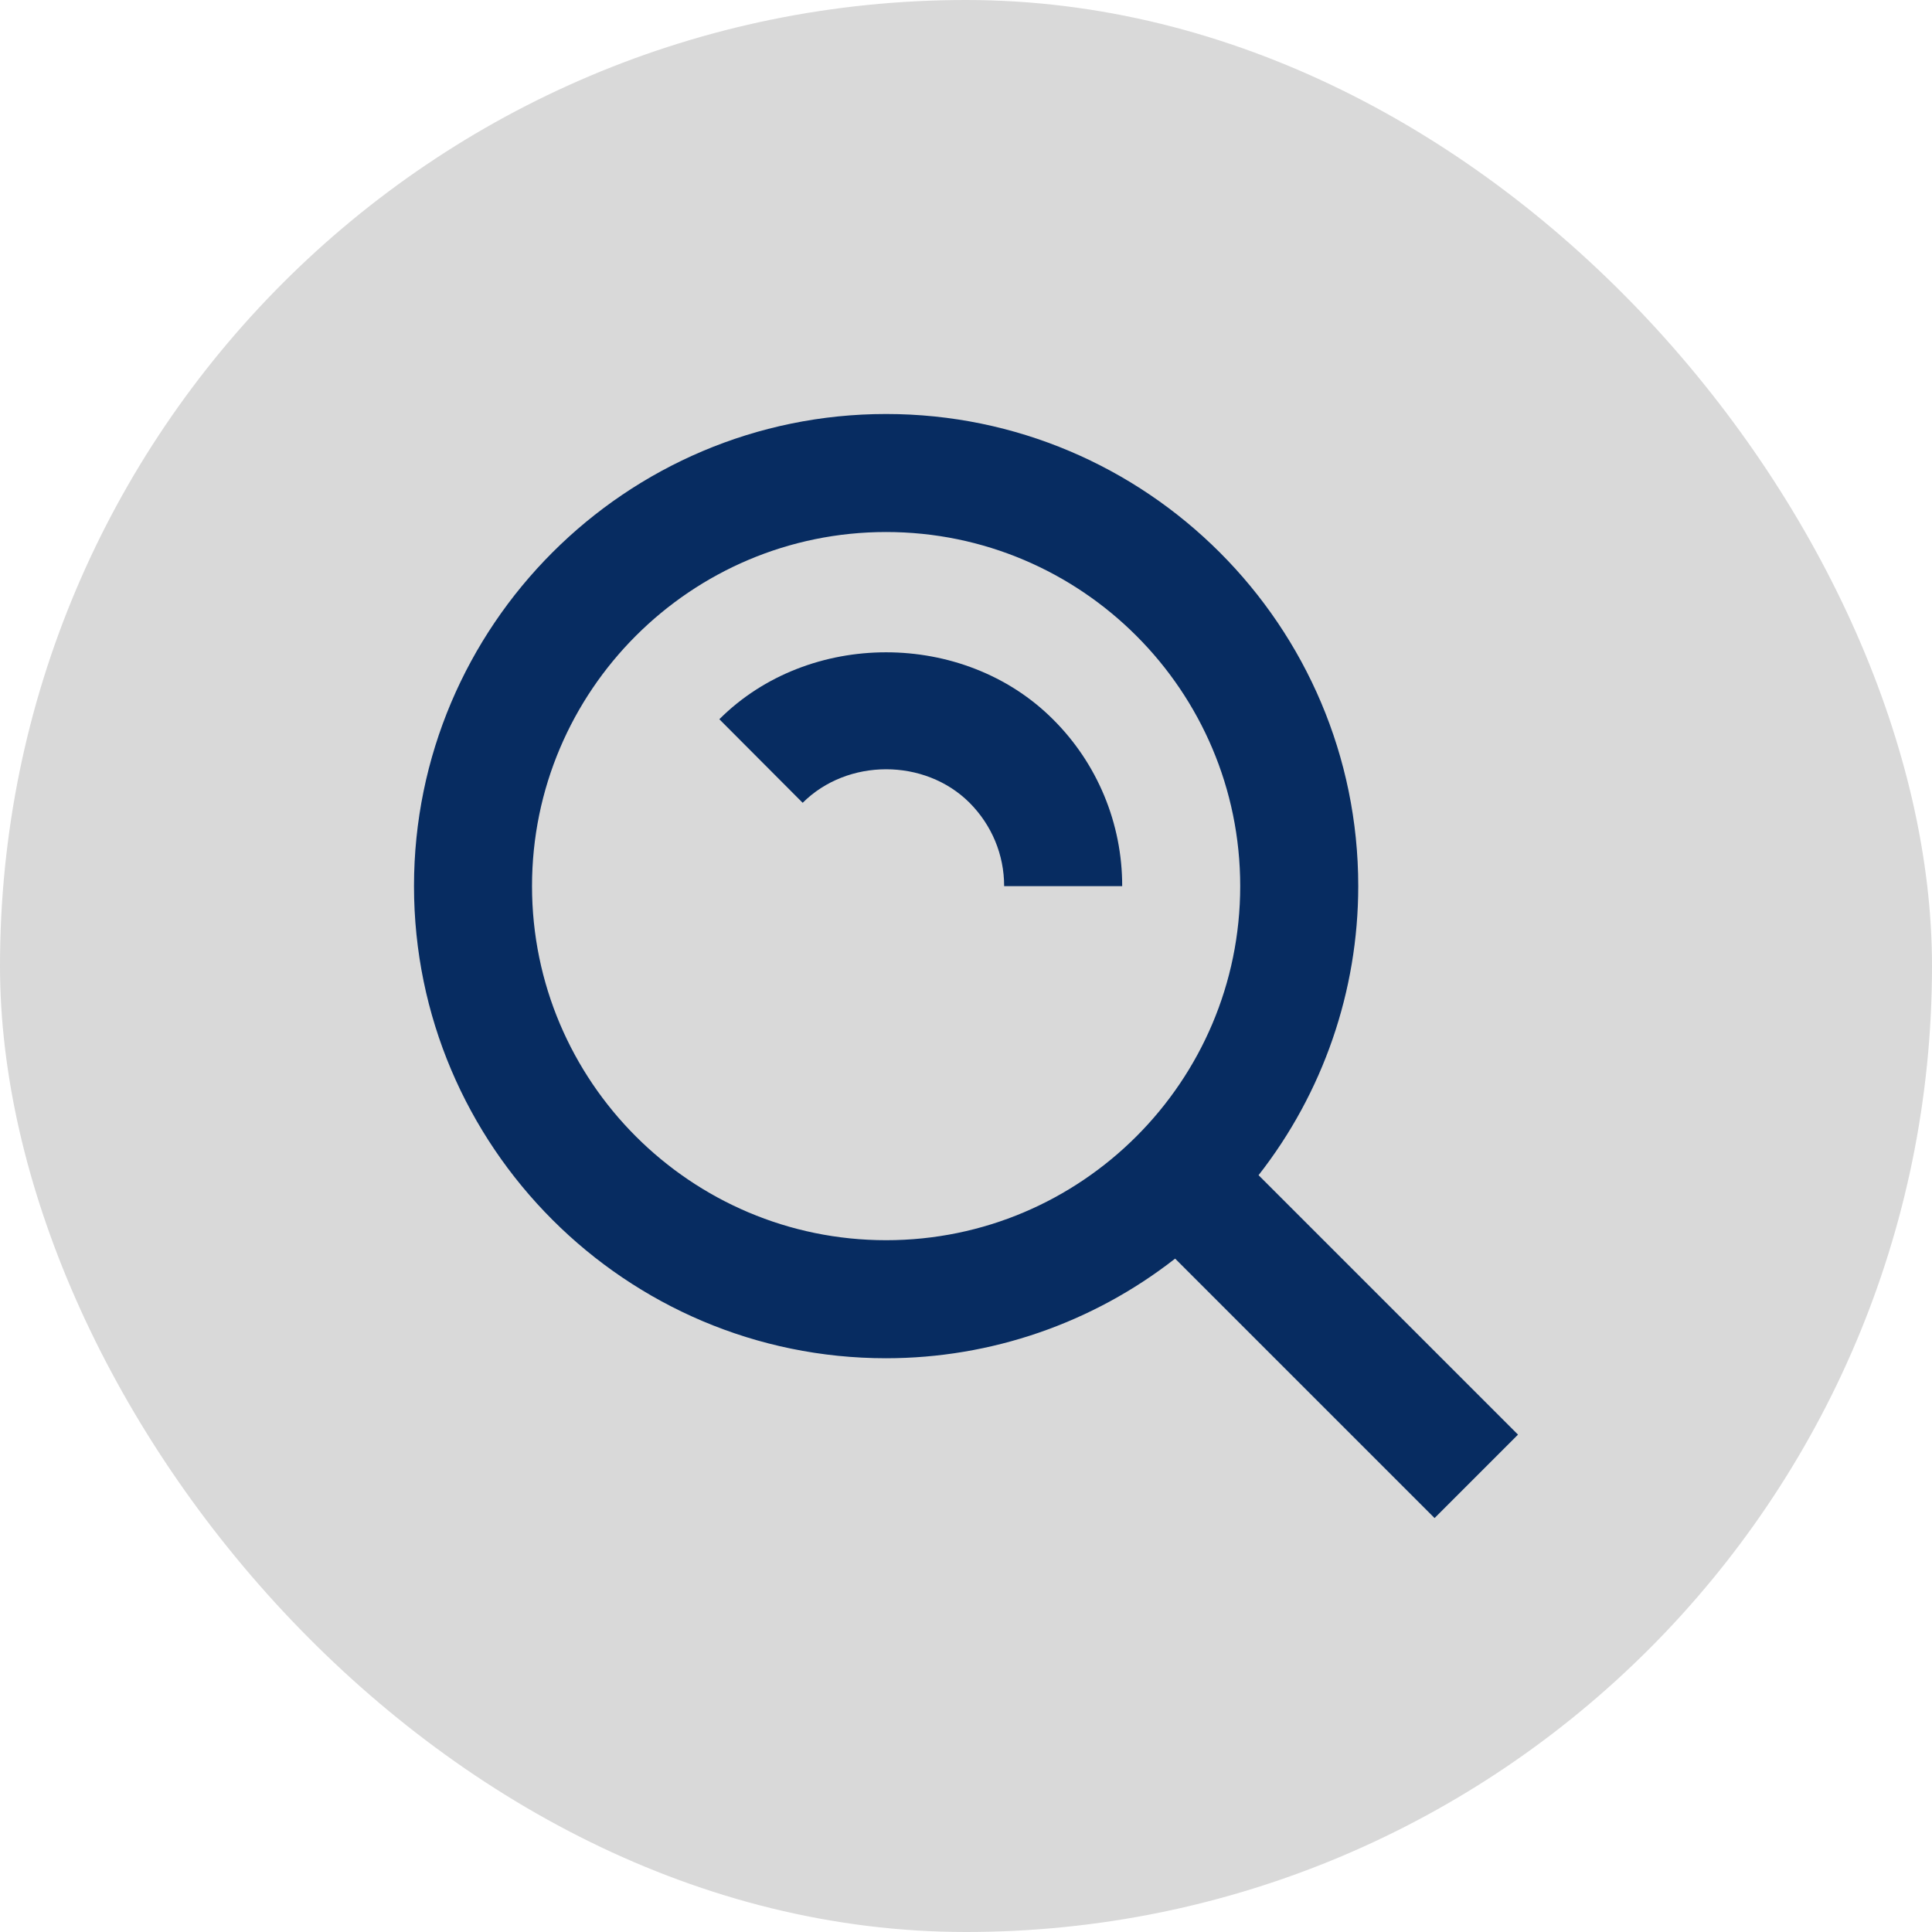
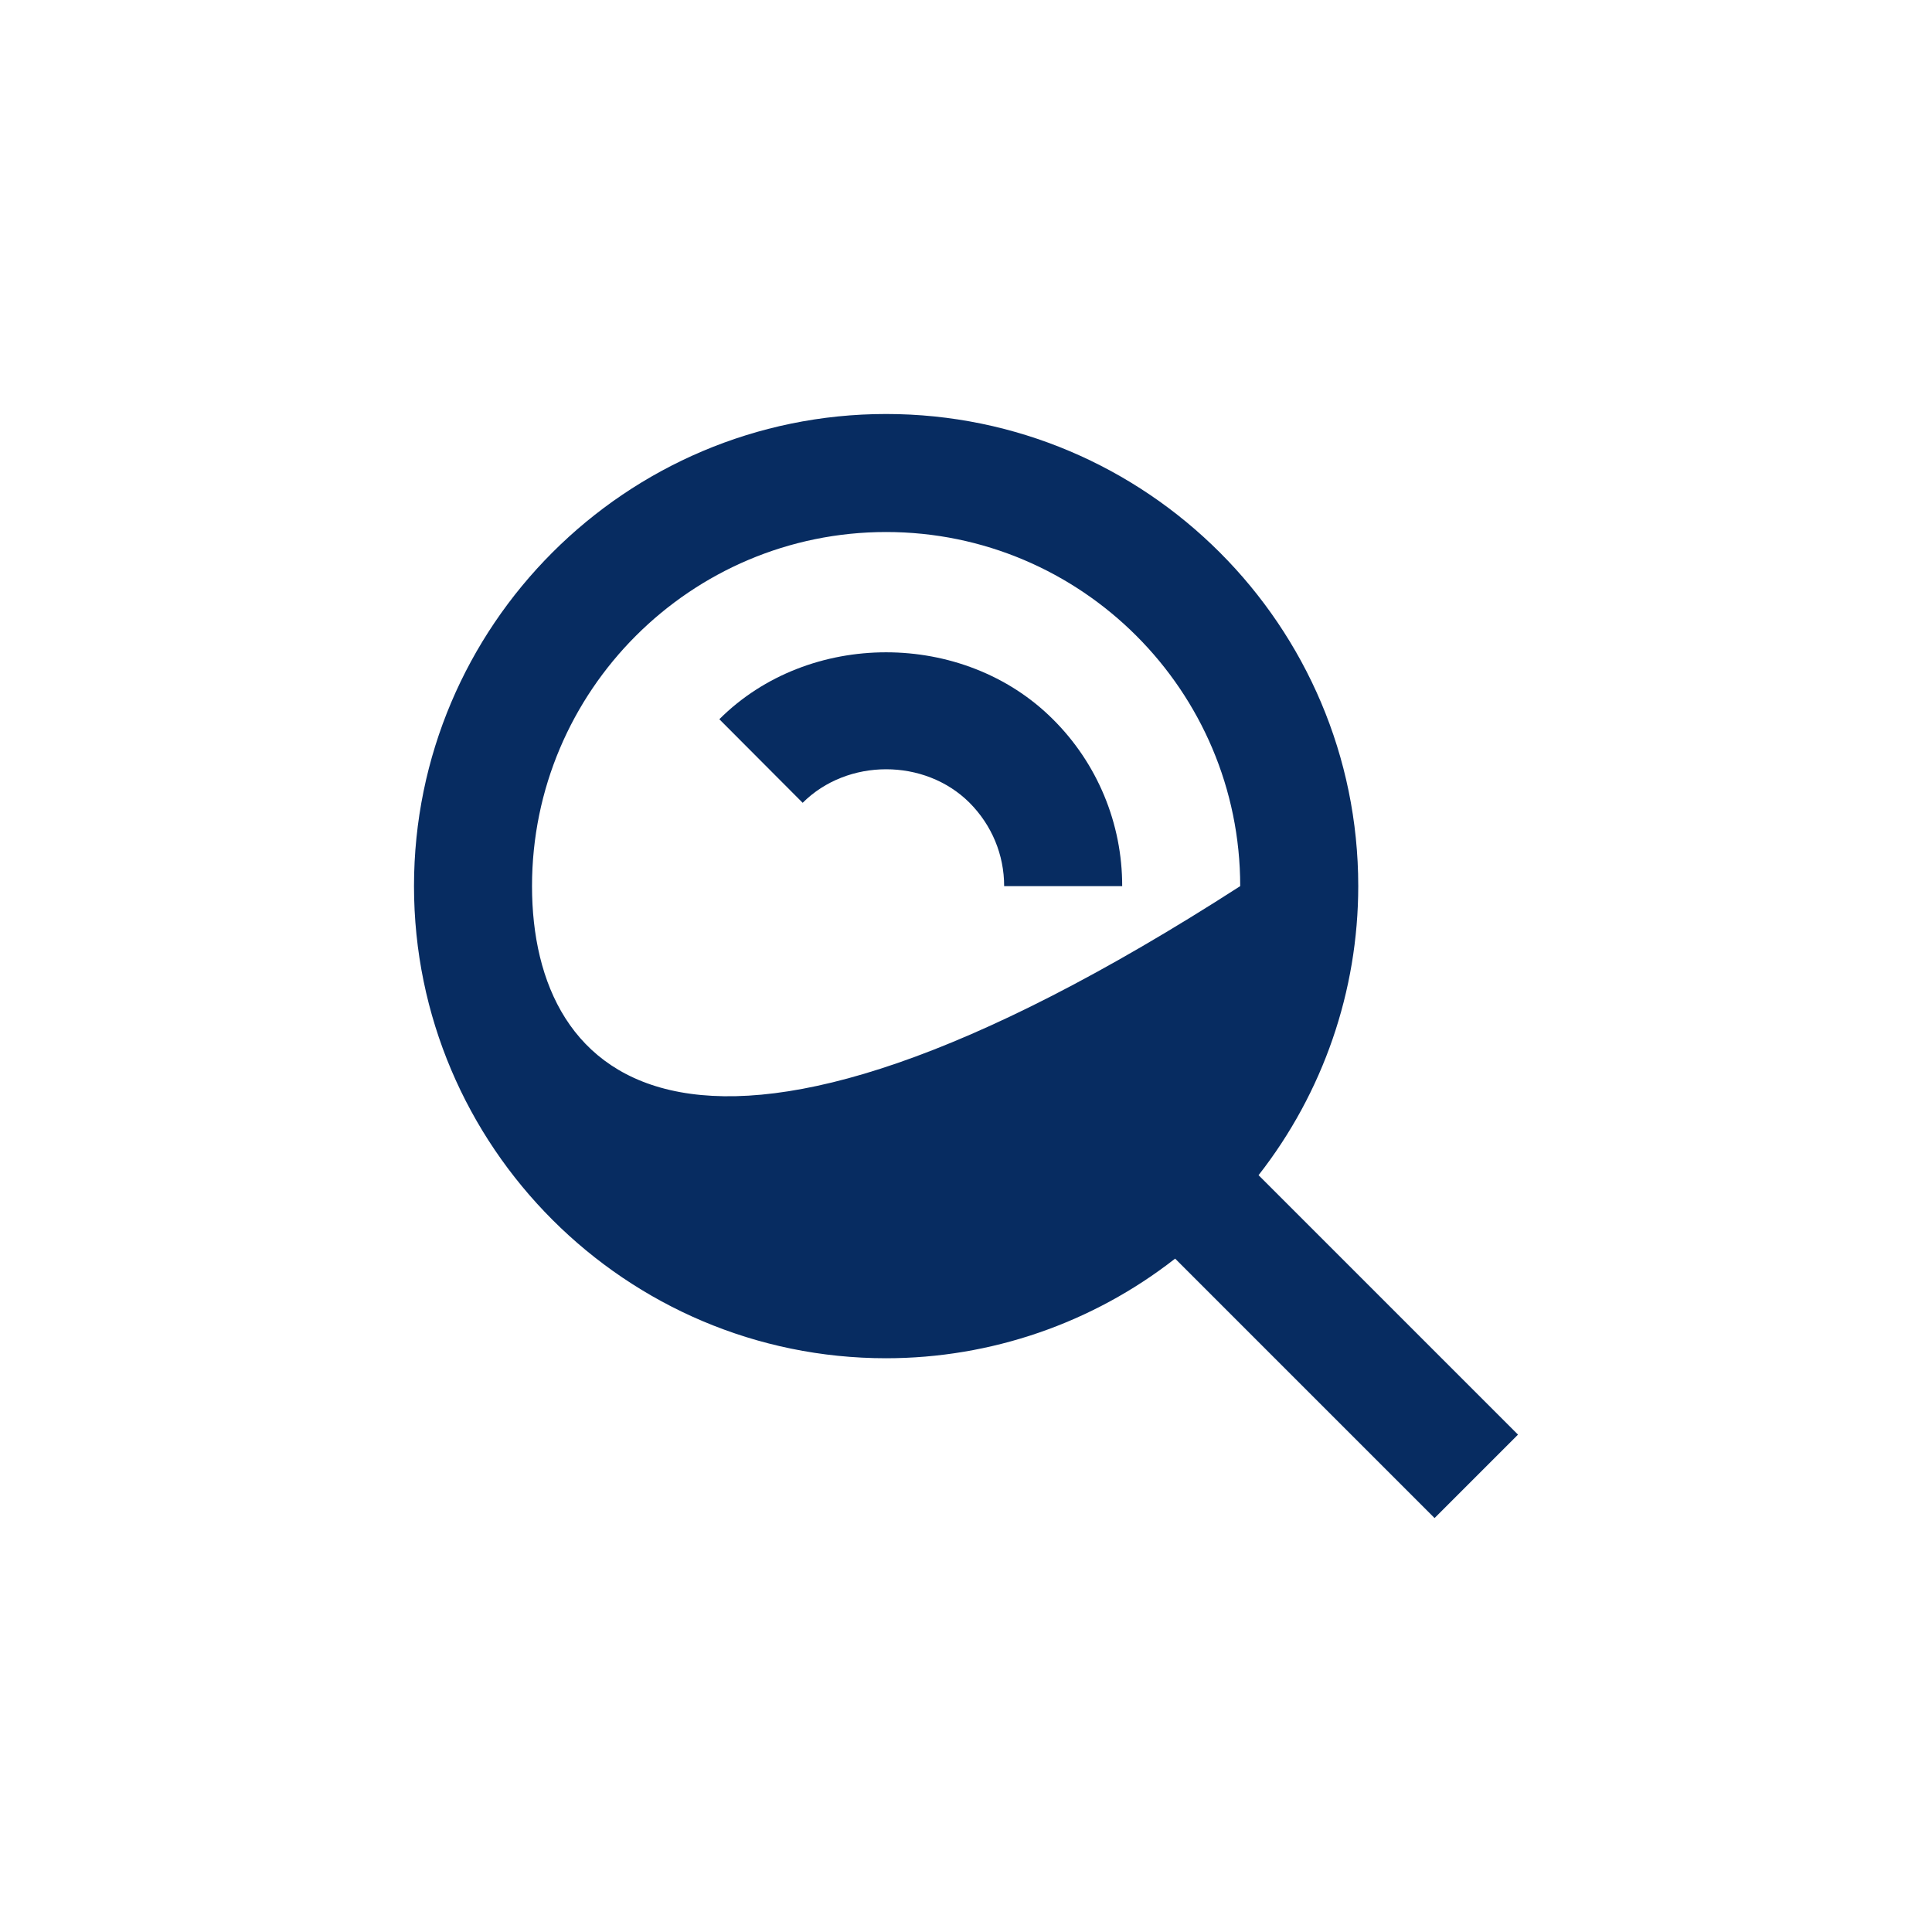
<svg xmlns="http://www.w3.org/2000/svg" width="70" height="70" viewBox="0 0 70 70" fill="none">
-   <rect width="70" height="70" rx="35" fill="#D9D9D9" />
-   <path d="M32.106 49.212C35.901 49.211 39.587 47.941 42.577 45.602L51.977 55.002L55 51.979L45.6 42.579C47.94 39.589 49.211 35.902 49.212 32.106C49.212 22.674 41.538 15 32.106 15C22.674 15 15 22.674 15 32.106C15 41.538 22.674 49.212 32.106 49.212ZM32.106 19.276C39.181 19.276 44.935 25.03 44.935 32.106C44.935 39.181 39.181 44.935 32.106 44.935C25.03 44.935 19.276 39.181 19.276 32.106C19.276 25.03 25.03 19.276 32.106 19.276Z" fill="#072C61" />
+   <path d="M32.106 49.212C35.901 49.211 39.587 47.941 42.577 45.602L51.977 55.002L55 51.979L45.6 42.579C47.94 39.589 49.211 35.902 49.212 32.106C49.212 22.674 41.538 15 32.106 15C22.674 15 15 22.674 15 32.106C15 41.538 22.674 49.212 32.106 49.212ZM32.106 19.276C39.181 19.276 44.935 25.03 44.935 32.106C25.03 44.935 19.276 39.181 19.276 32.106C19.276 25.03 25.03 19.276 32.106 19.276Z" fill="#072C61" />
  <path d="M35.125 29.082C35.935 29.895 36.382 30.968 36.382 32.106H40.659C40.661 30.982 40.44 29.869 40.009 28.831C39.578 27.793 38.946 26.851 38.148 26.059C34.911 22.826 29.298 22.826 26.063 26.059L29.082 29.087C30.707 27.466 33.508 27.47 35.125 29.082Z" fill="#072C61" />
</svg>